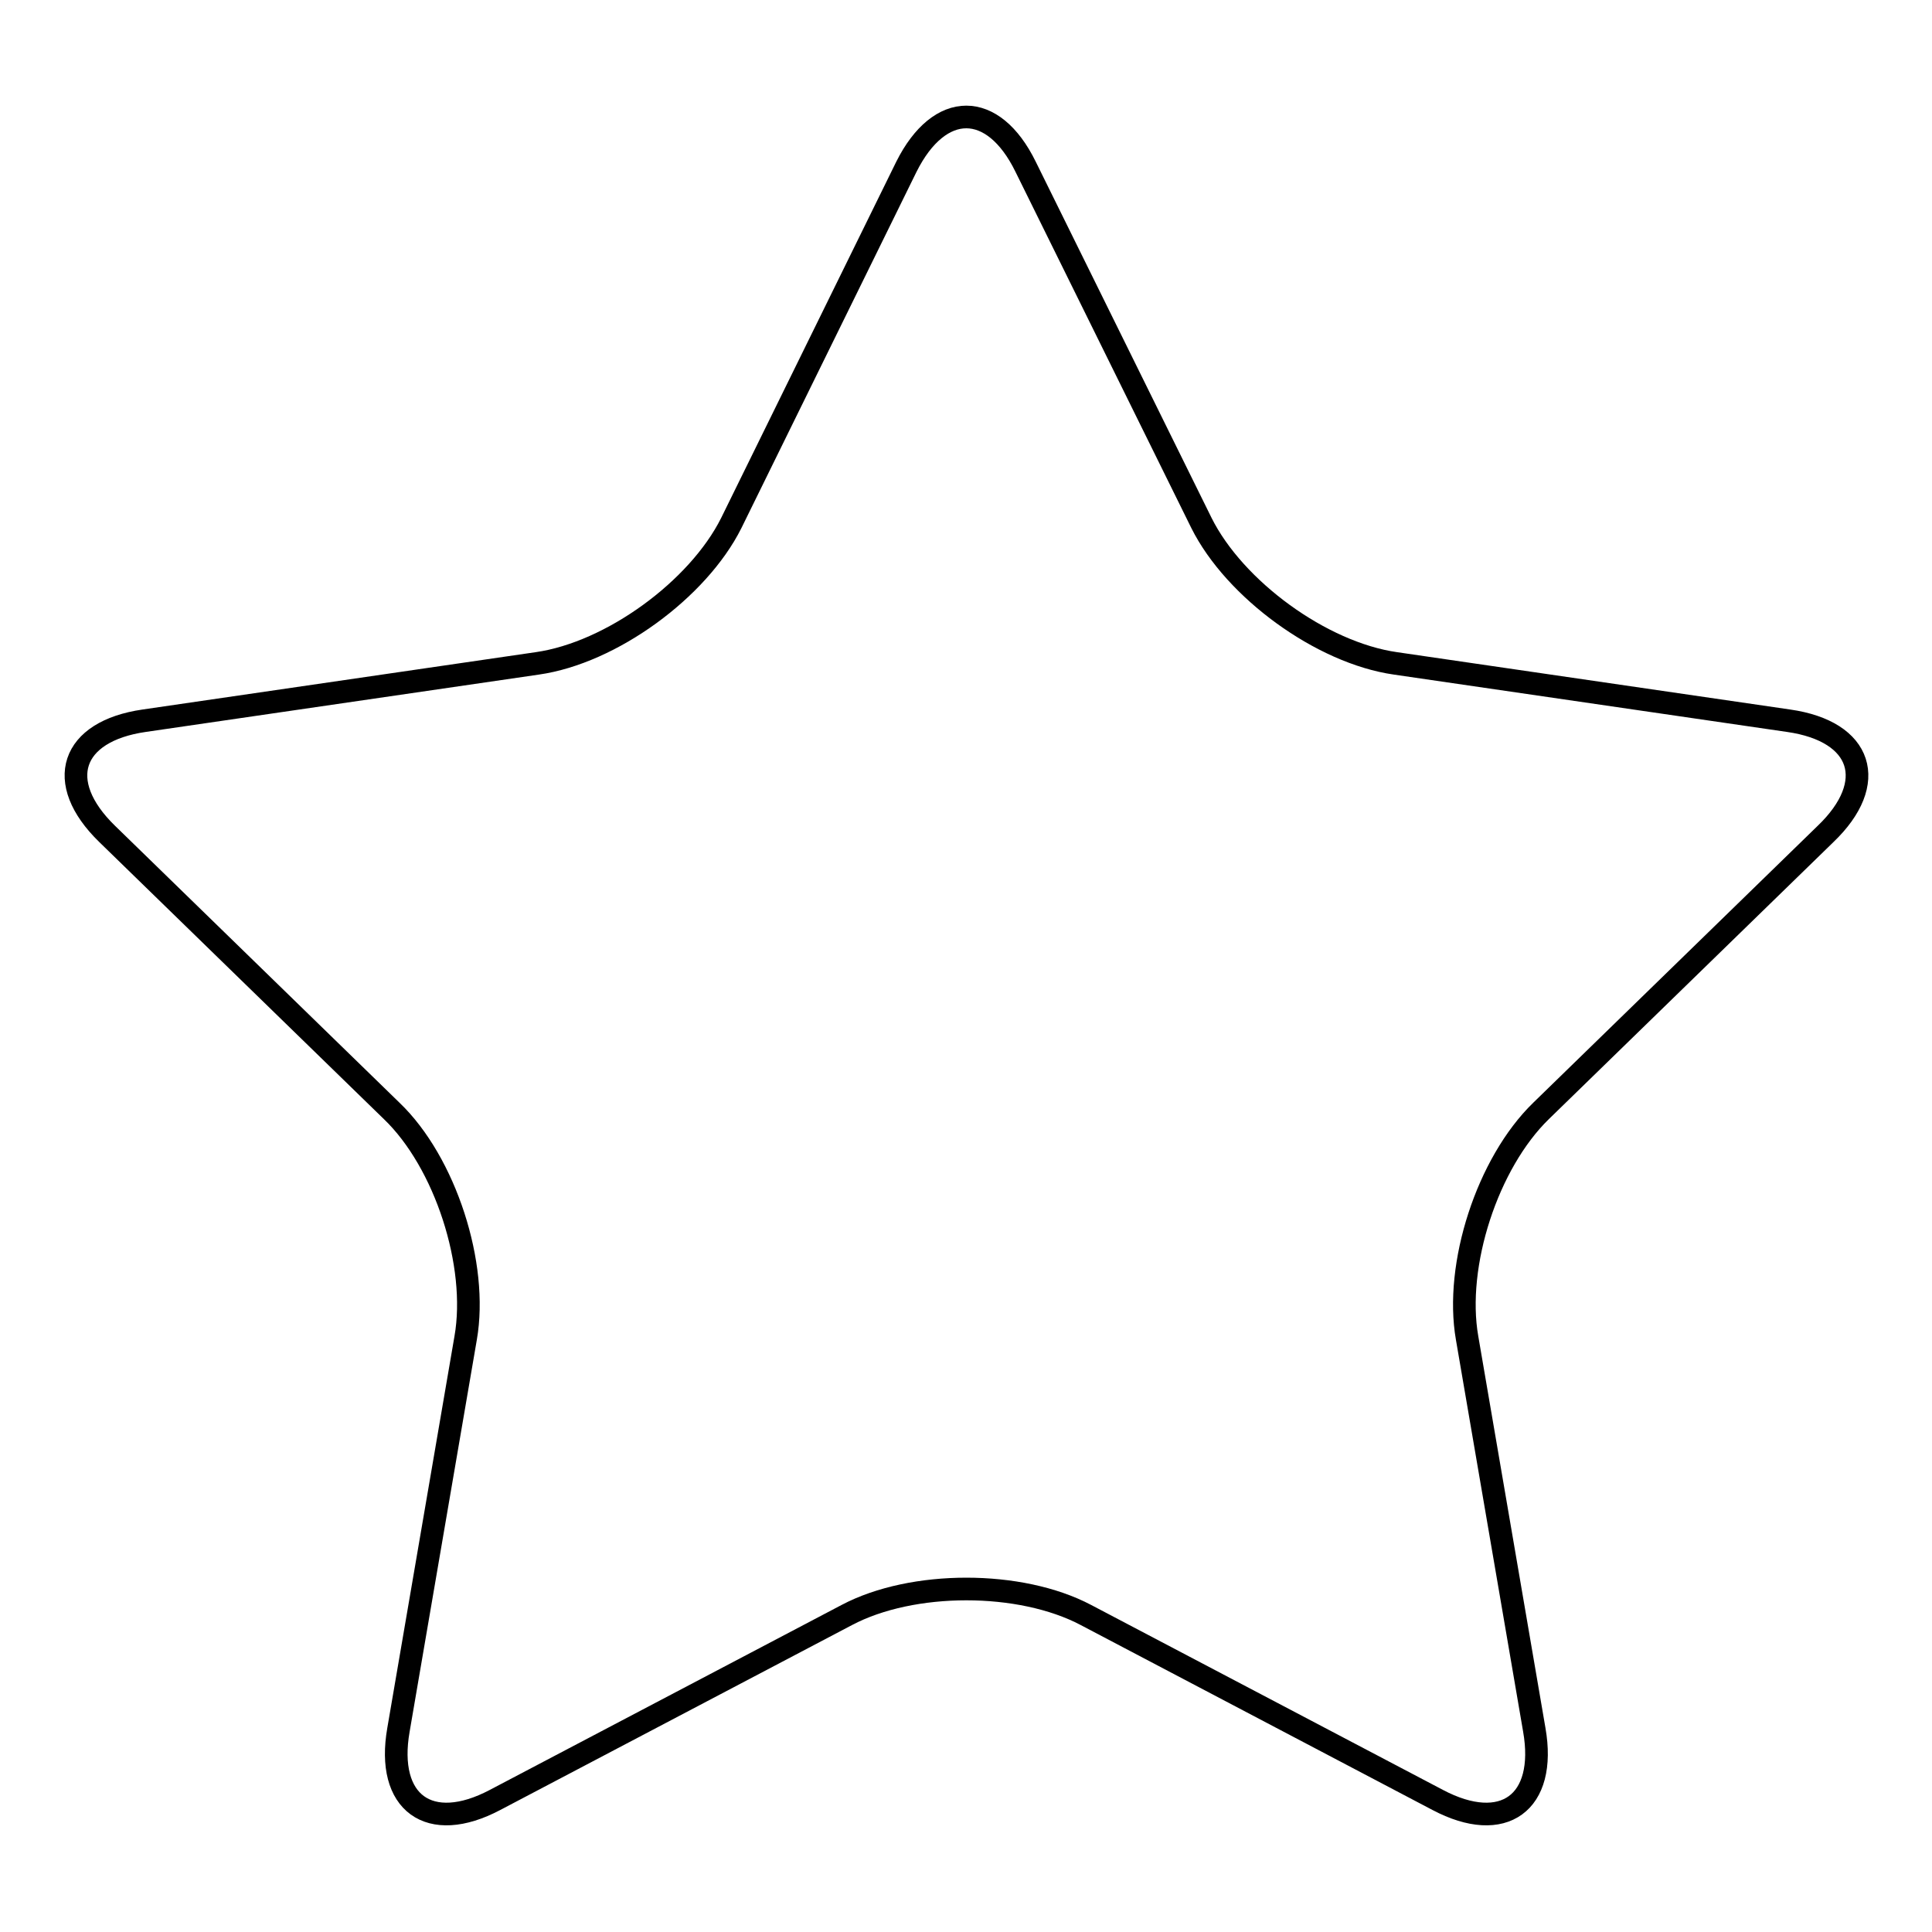
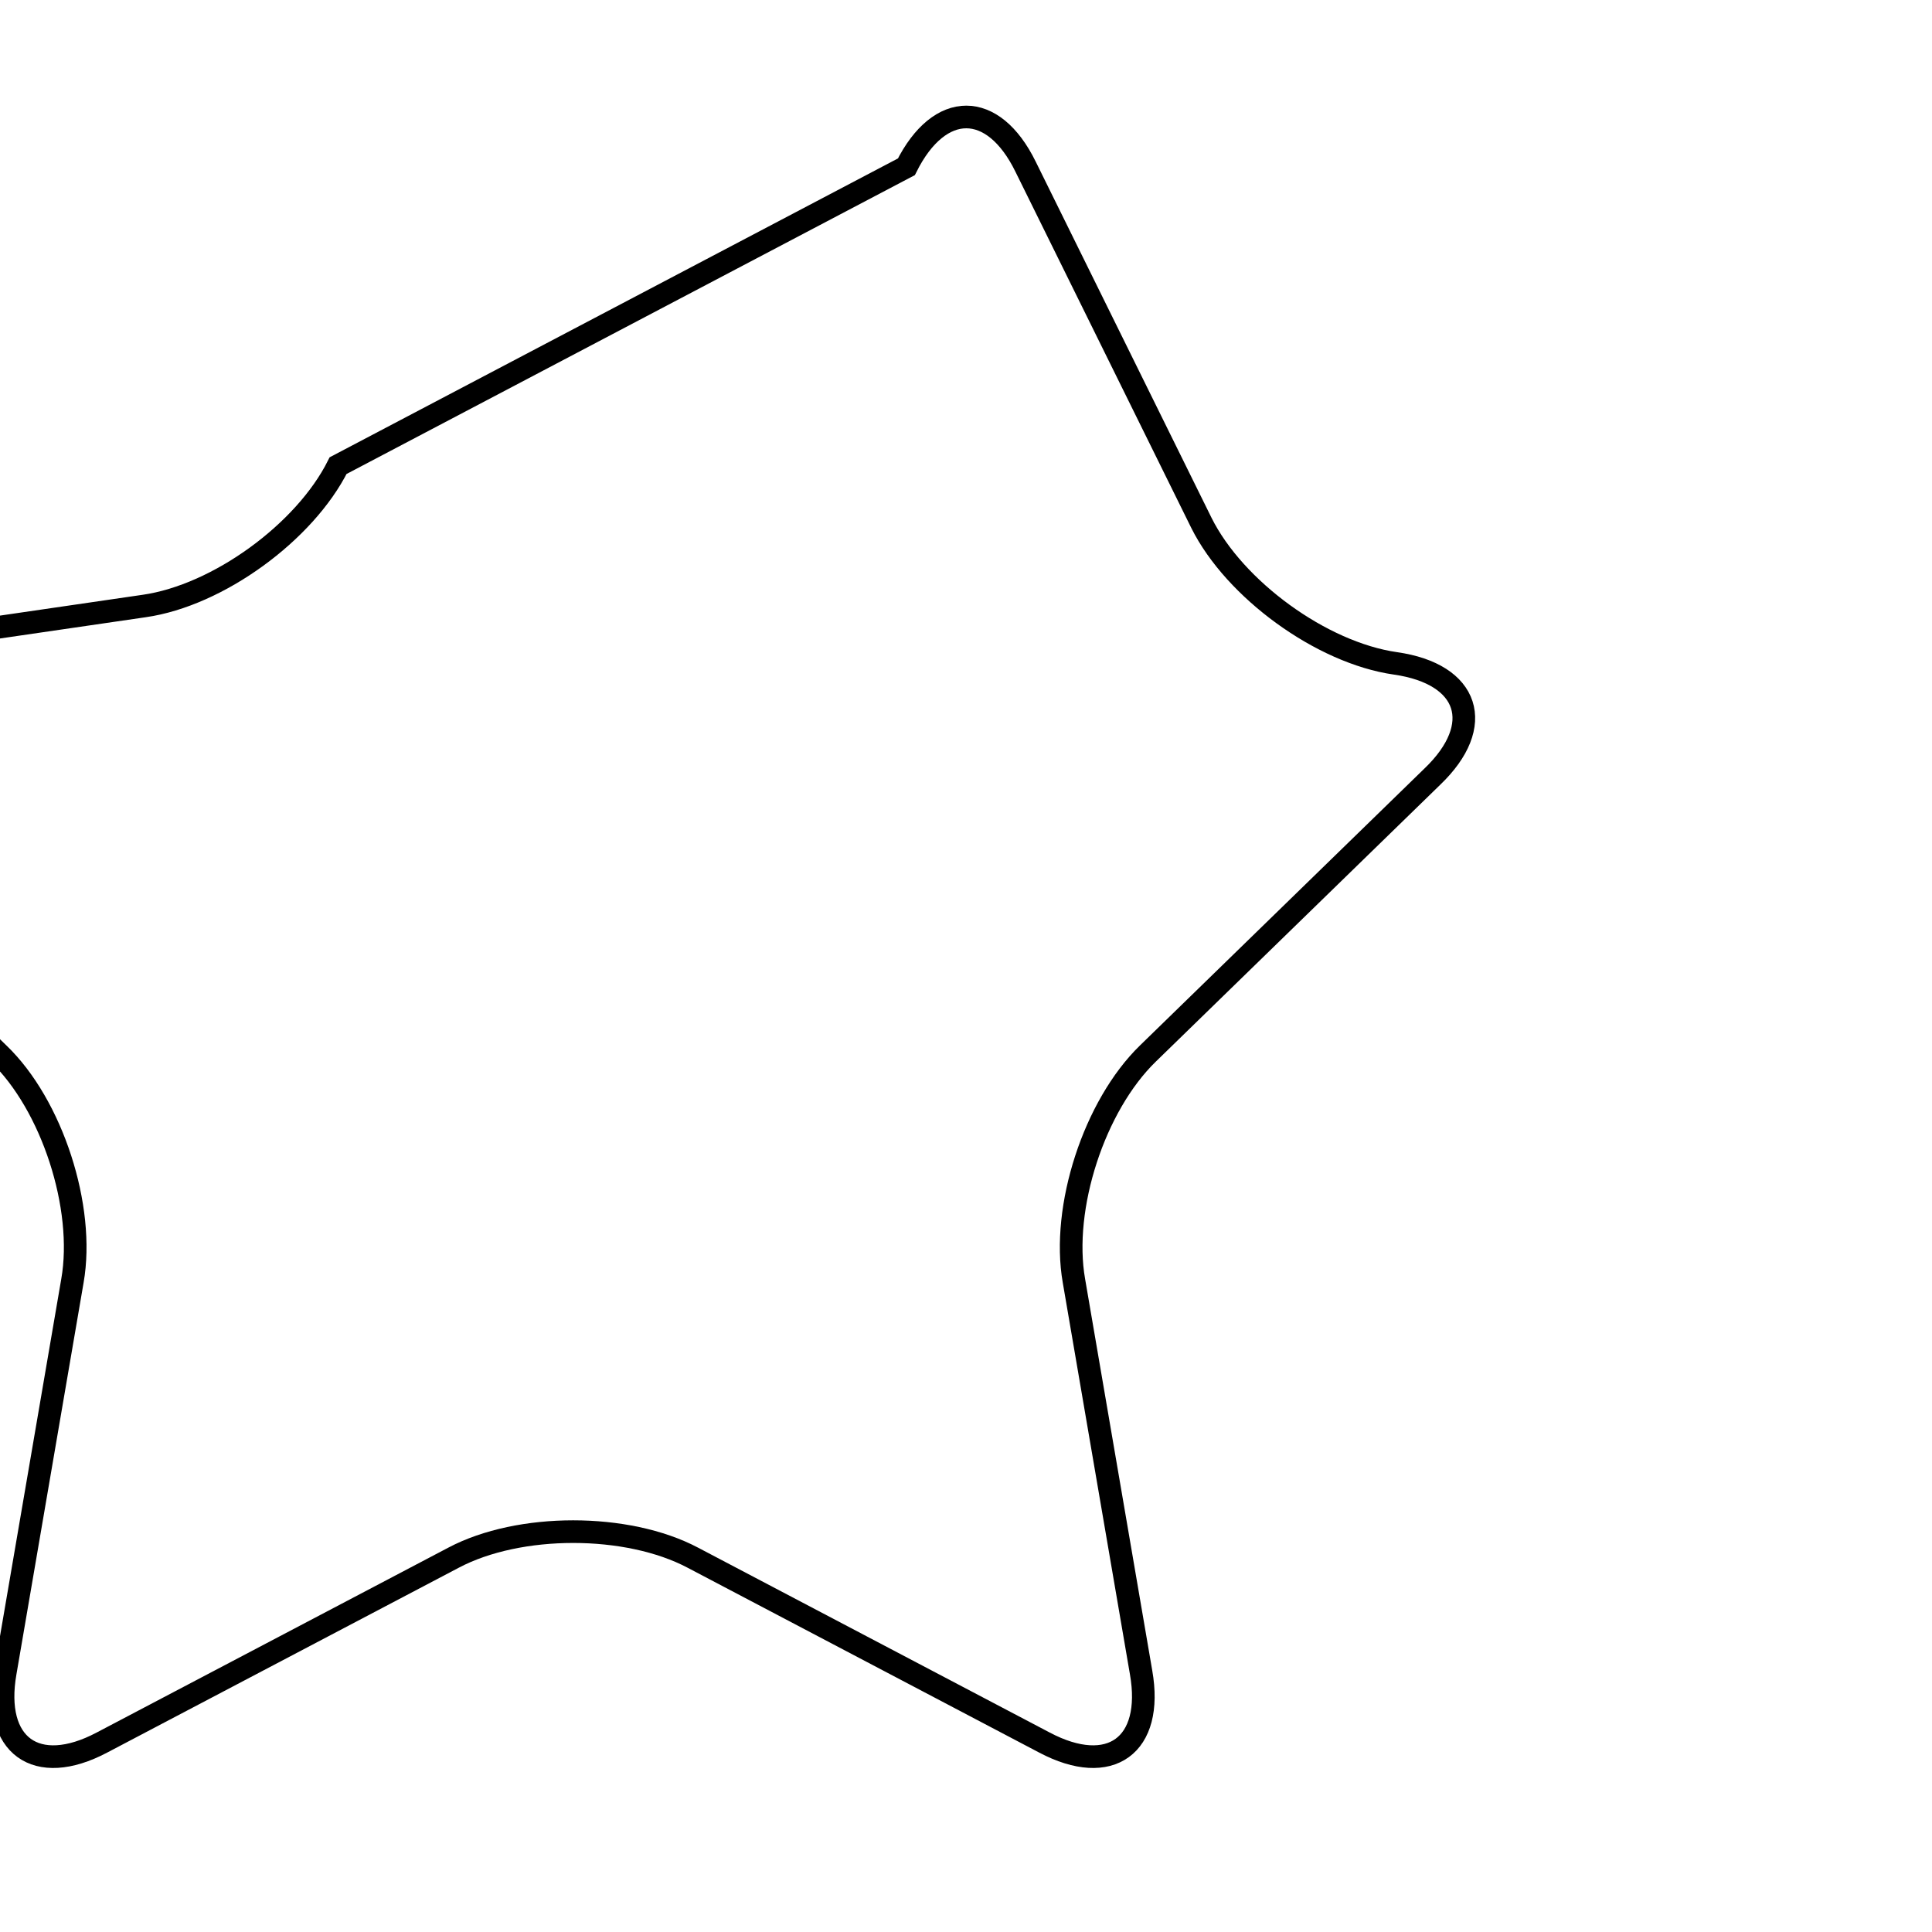
<svg xmlns="http://www.w3.org/2000/svg" version="1.1" x="0px" y="0px" viewBox="0 0 256 256" enable-background="new 0 0 256 256" xml:space="preserve">
  <g>
    <g>
-       <path stroke-width="3" fill-opacity="0" stroke="#000000" d="M120.1,22.1c4.4-8.8,11.5-8.8,15.8,0l23.3,47.2c4.4,8.8,15.9,17.2,25.7,18.6l52.1,7.6c9.8,1.4,12,8.2,4.9,15l-37.7,36.7c-7.1,6.9-11.5,20.4-9.8,30.1l8.9,51.9c1.7,9.7-4.1,13.9-12.8,9.3l-46.6-24.5c-8.7-4.6-23-4.6-31.7,0l-46.6,24.5c-8.7,4.6-14.5,0.4-12.8-9.3l8.9-51.9c1.7-9.7-2.7-23.3-9.8-30.1l-37.7-36.7c-7.1-6.9-4.8-13.6,4.9-15l52.1-7.6c9.8-1.4,21.3-9.8,25.7-18.6L120.1,22.1L120.1,22.1z" />
+       <path stroke-width="3" fill-opacity="0" stroke="#000000" d="M120.1,22.1c4.4-8.8,11.5-8.8,15.8,0l23.3,47.2c4.4,8.8,15.9,17.2,25.7,18.6c9.8,1.4,12,8.2,4.9,15l-37.7,36.7c-7.1,6.9-11.5,20.4-9.8,30.1l8.9,51.9c1.7,9.7-4.1,13.9-12.8,9.3l-46.6-24.5c-8.7-4.6-23-4.6-31.7,0l-46.6,24.5c-8.7,4.6-14.5,0.4-12.8-9.3l8.9-51.9c1.7-9.7-2.7-23.3-9.8-30.1l-37.7-36.7c-7.1-6.9-4.8-13.6,4.9-15l52.1-7.6c9.8-1.4,21.3-9.8,25.7-18.6L120.1,22.1L120.1,22.1z" />
    </g>
  </g>
</svg>